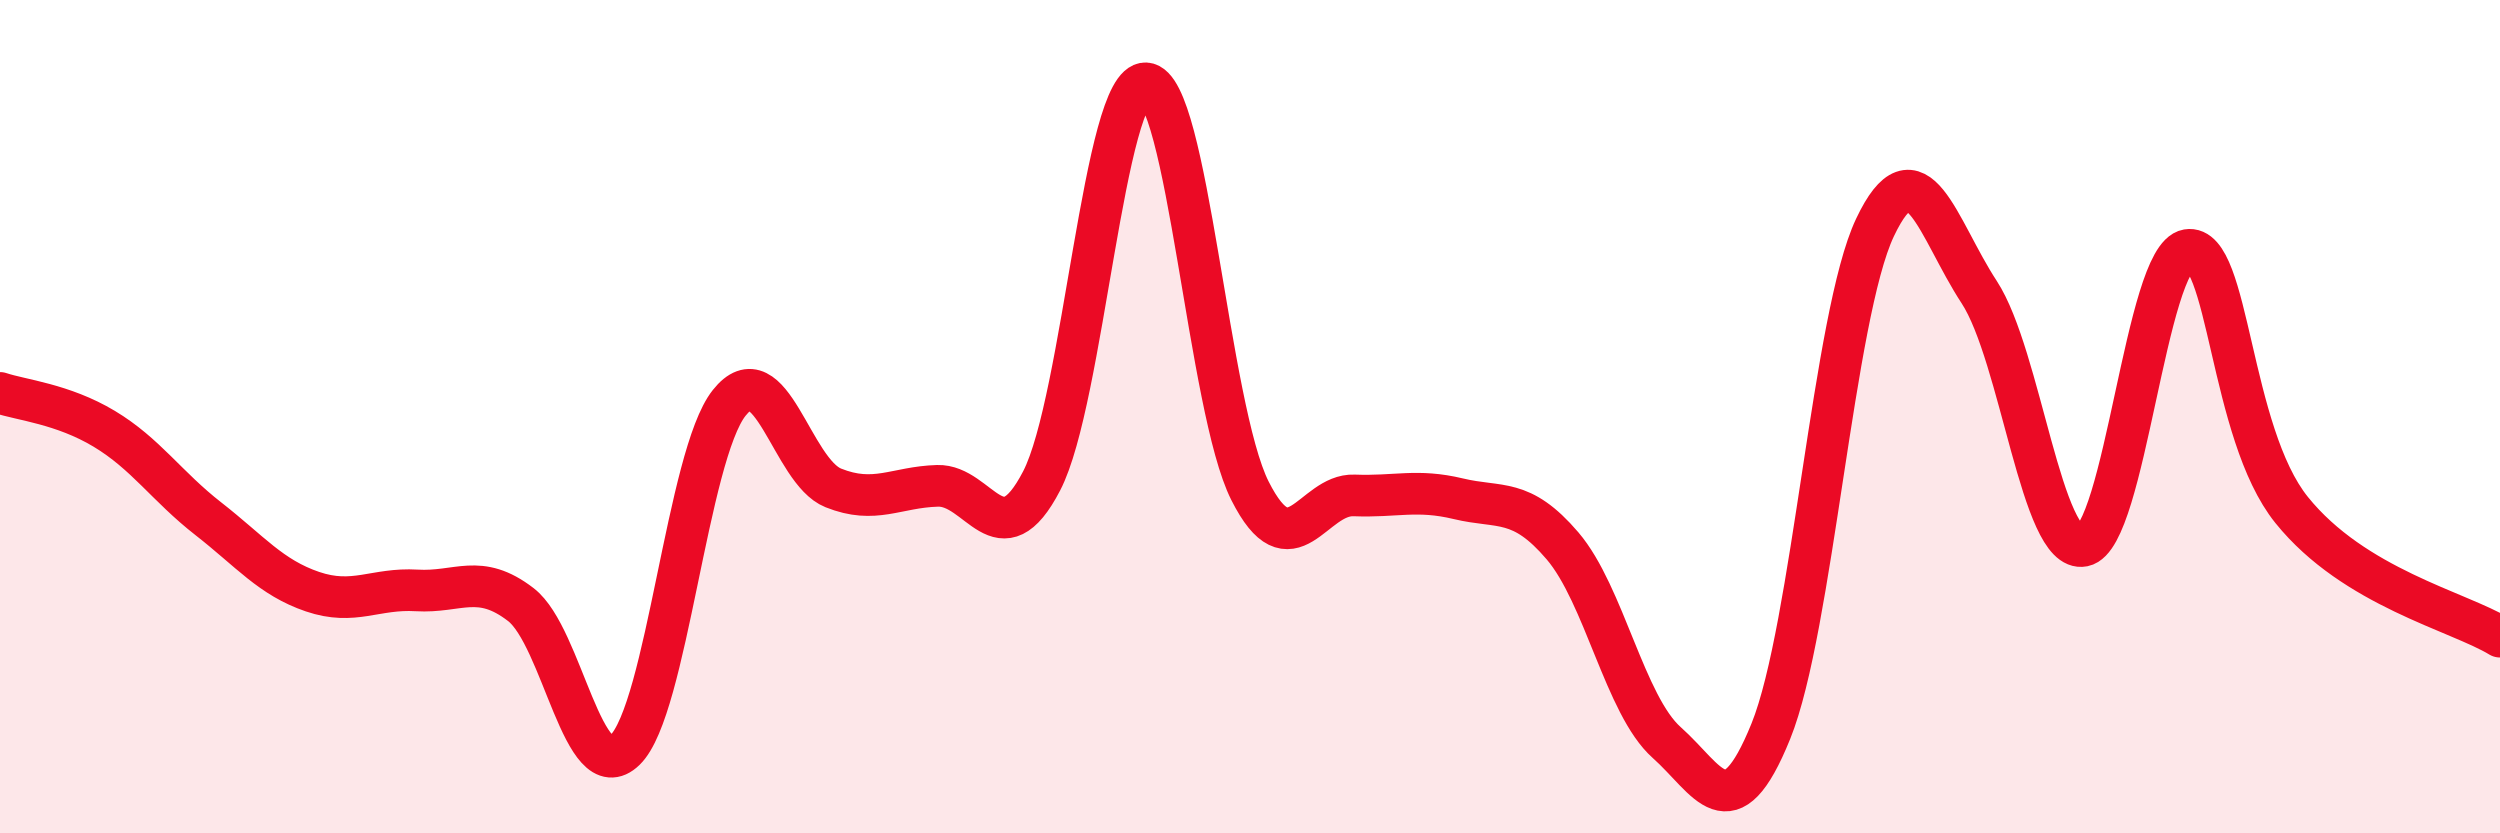
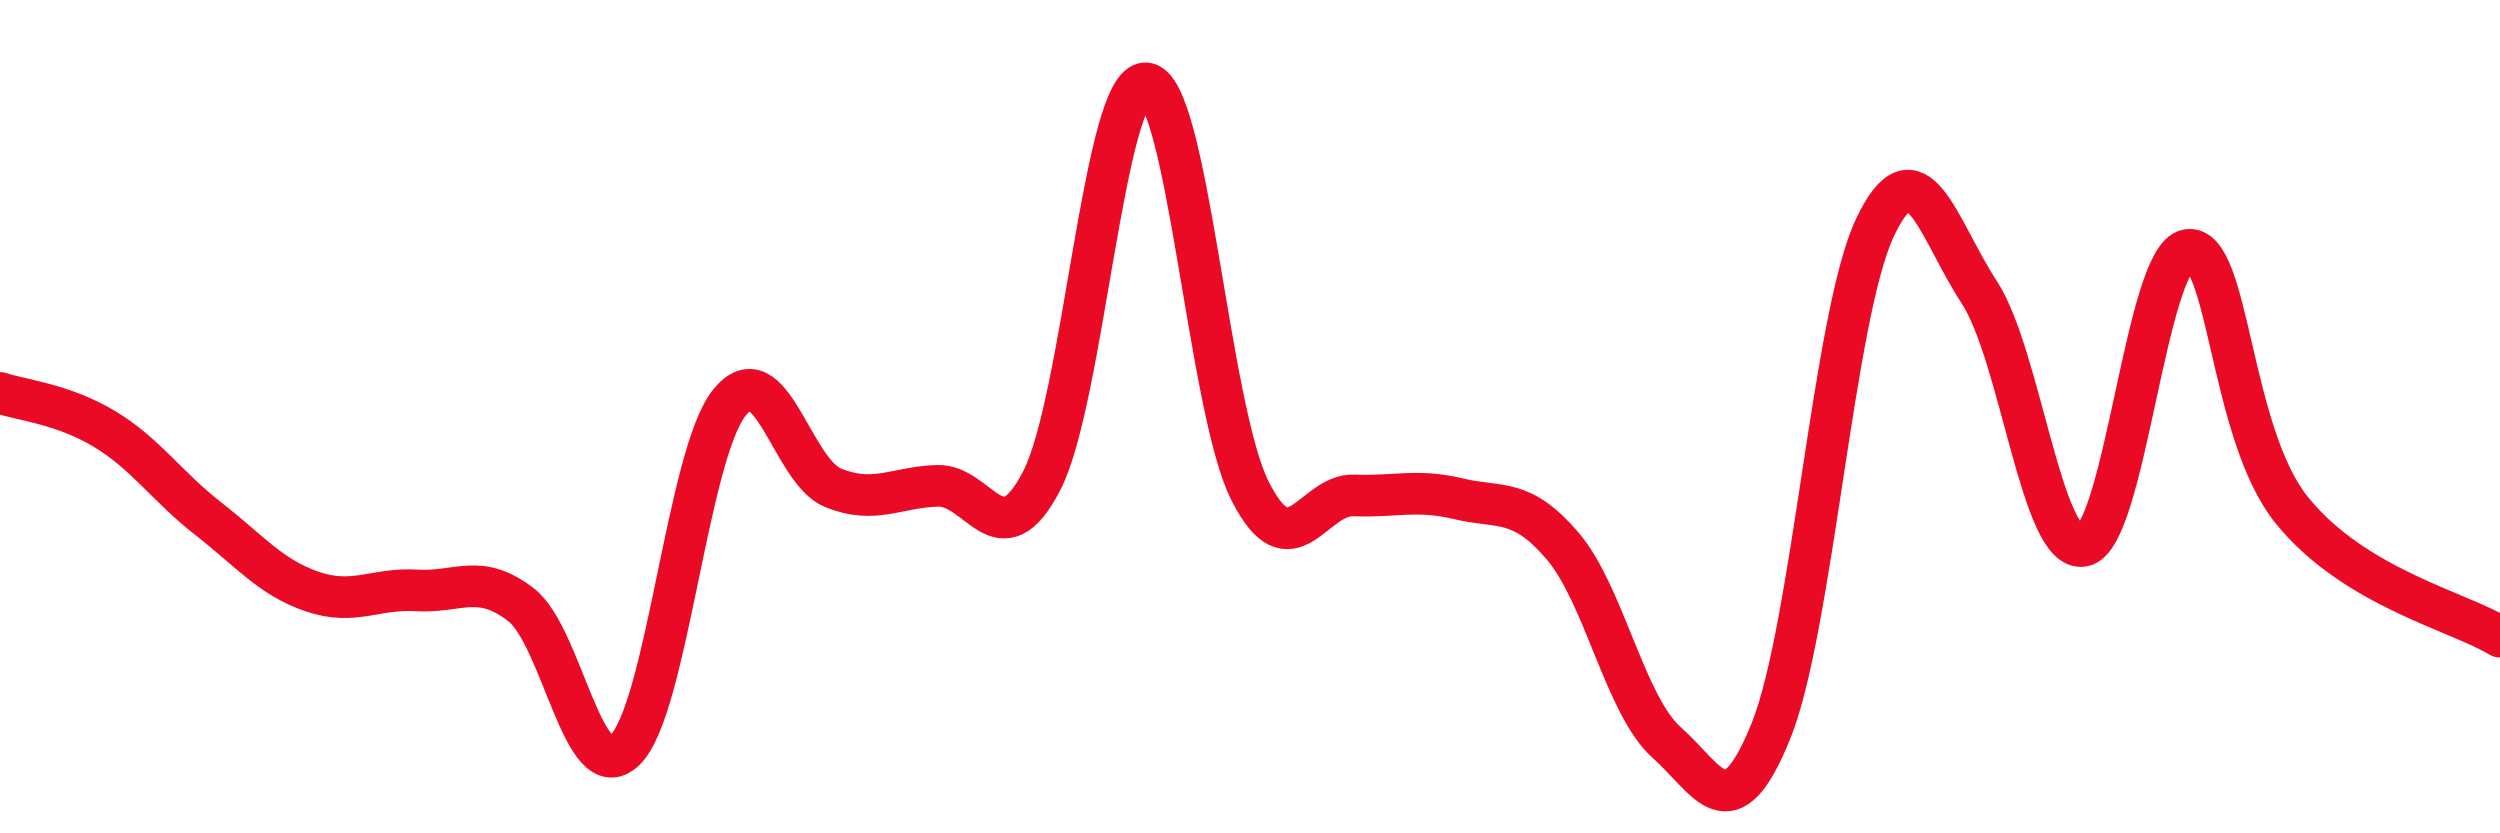
<svg xmlns="http://www.w3.org/2000/svg" width="60" height="20" viewBox="0 0 60 20">
-   <path d="M 0,9.43 C 0.5,9.6 1.5,9.69 2.5,10.29 C 3.5,10.89 4,11.67 5,12.45 C 6,13.23 6.5,13.86 7.5,14.2 C 8.5,14.54 9,14.11 10,14.17 C 11,14.23 11.5,13.74 12.5,14.51 C 13.5,15.28 14,18.97 15,18 C 16,17.03 16.5,10.93 17.5,9.67 C 18.5,8.41 19,11.31 20,11.71 C 21,12.11 21.5,11.69 22.5,11.66 C 23.5,11.63 24,13.47 25,11.54 C 26,9.61 26.5,1.95 27.5,2 C 28.5,2.05 29,9.8 30,11.78 C 31,13.76 31.5,11.85 32.5,11.89 C 33.5,11.93 34,11.73 35,11.97 C 36,12.21 36.5,11.93 37.5,13.1 C 38.5,14.27 39,16.93 40,17.82 C 41,18.71 41.5,20.02 42.5,17.55 C 43.5,15.08 44,7.57 45,5.46 C 46,3.35 46.5,5.48 47.5,7.01 C 48.5,8.54 49,13.3 50,13.1 C 51,12.9 51.5,6.17 52.5,6 C 53.5,5.83 53.5,10.38 55,12.24 C 56.5,14.1 59,14.67 60,15.28L60 20L0 20Z" fill="#EB0A25" opacity="0.1" stroke-linecap="round" stroke-linejoin="round" />
  <path d="M 0,9.43 C 0.5,9.6 1.5,9.69 2.5,10.29 C 3.5,10.89 4,11.67 5,12.45 C 6,13.23 6.5,13.86 7.5,14.2 C 8.5,14.54 9,14.11 10,14.17 C 11,14.23 11.5,13.74 12.5,14.51 C 13.5,15.28 14,18.97 15,18 C 16,17.03 16.5,10.93 17.5,9.67 C 18.5,8.41 19,11.31 20,11.71 C 21,12.11 21.5,11.69 22.5,11.66 C 23.5,11.63 24,13.47 25,11.54 C 26,9.61 26.5,1.95 27.5,2 C 28.5,2.05 29,9.8 30,11.78 C 31,13.76 31.5,11.85 32.5,11.89 C 33.5,11.93 34,11.73 35,11.97 C 36,12.21 36.5,11.93 37.5,13.1 C 38.5,14.27 39,16.93 40,17.82 C 41,18.71 41.5,20.02 42.5,17.55 C 43.5,15.08 44,7.57 45,5.46 C 46,3.35 46.5,5.48 47.5,7.01 C 48.5,8.54 49,13.3 50,13.1 C 51,12.9 51.5,6.17 52.5,6 C 53.5,5.83 53.5,10.38 55,12.24 C 56.5,14.1 59,14.67 60,15.28" stroke="#EB0A25" stroke-width="1" fill="none" stroke-linecap="round" stroke-linejoin="round" />
</svg>